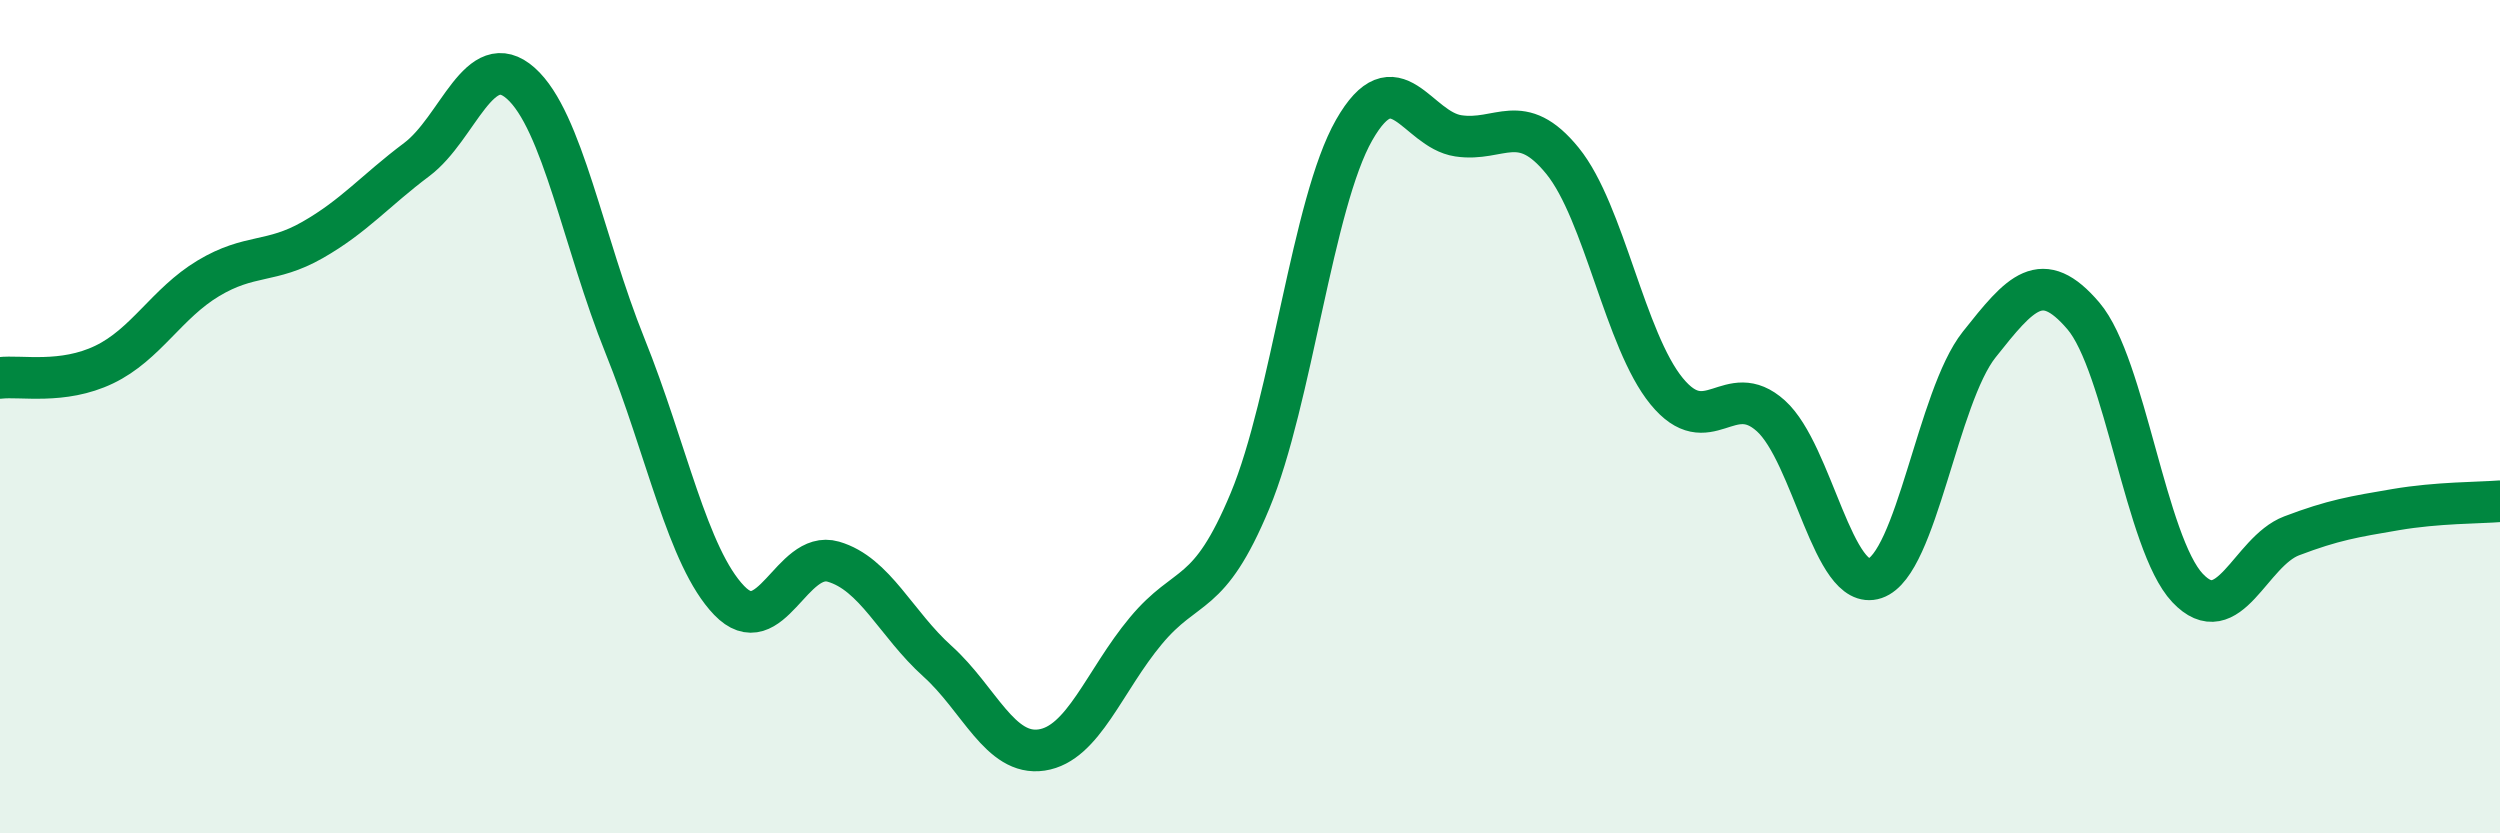
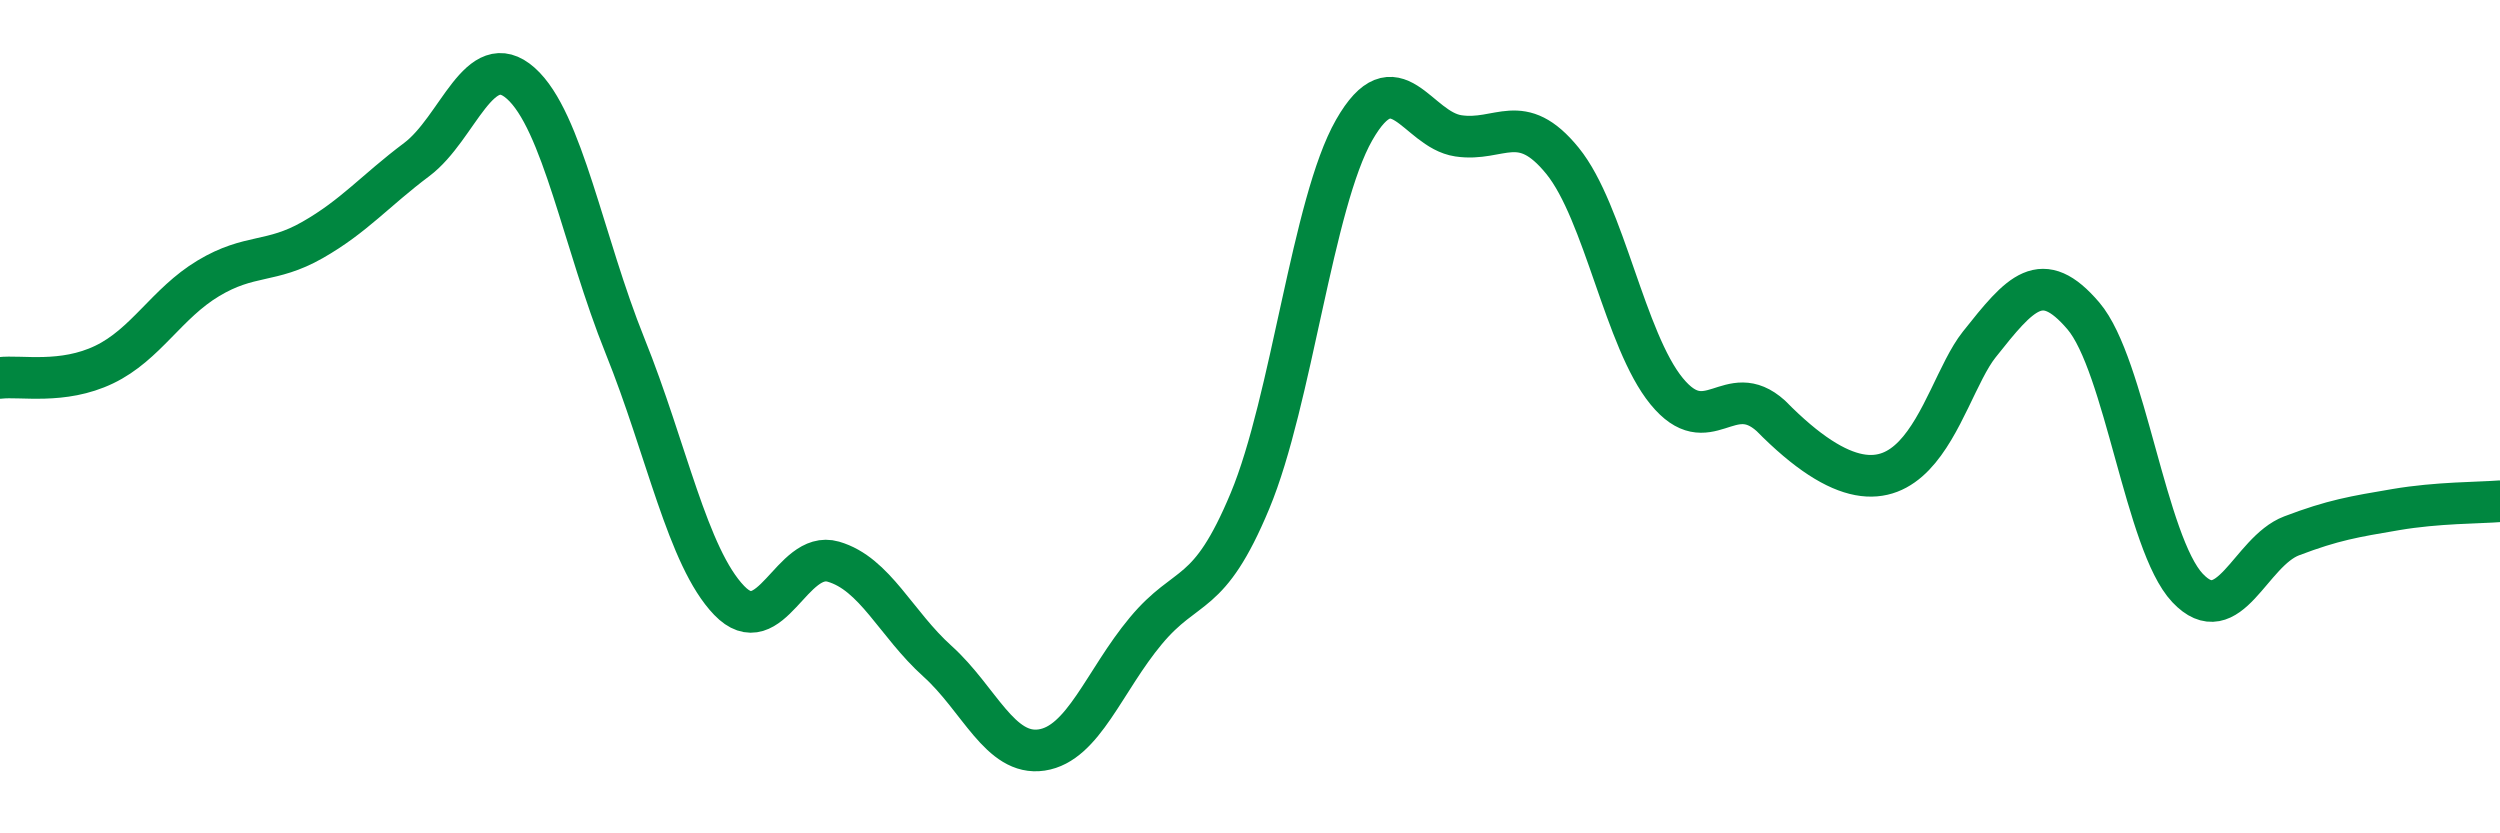
<svg xmlns="http://www.w3.org/2000/svg" width="60" height="20" viewBox="0 0 60 20">
-   <path d="M 0,9.07 C 0.5,9.01 1.5,9.23 2.5,8.75 C 3.5,8.27 4,7.28 5,6.68 C 6,6.08 6.5,6.33 7.5,5.76 C 8.5,5.19 9,4.58 10,3.83 C 11,3.08 11.5,1.11 12.5,2 C 13.5,2.89 14,5.82 15,8.3 C 16,10.78 16.5,13.37 17.5,14.41 C 18.5,15.45 19,13.19 20,13.48 C 21,13.77 21.5,14.97 22.5,15.87 C 23.5,16.77 24,18.15 25,18 C 26,17.85 26.5,16.34 27.5,15.14 C 28.5,13.94 29,14.42 30,12.02 C 31,9.62 31.5,4.87 32.5,3.12 C 33.5,1.37 34,3.11 35,3.26 C 36,3.41 36.5,2.63 37.5,3.86 C 38.5,5.09 39,8.17 40,9.39 C 41,10.61 41.5,9.08 42.5,9.98 C 43.5,10.88 44,14.22 45,13.88 C 46,13.54 46.5,9.53 47.5,8.27 C 48.5,7.01 49,6.41 50,7.58 C 51,8.75 51.5,13.05 52.5,14.11 C 53.5,15.17 54,13.24 55,12.86 C 56,12.48 56.5,12.4 57.5,12.23 C 58.5,12.06 59.5,12.07 60,12.03L60 20L0 20Z" fill="#008740" opacity="0.1" stroke-linecap="round" stroke-linejoin="round" />
-   <path d="M 0,9.07 C 0.5,9.01 1.5,9.23 2.5,8.75 C 3.5,8.27 4,7.28 5,6.68 C 6,6.08 6.5,6.33 7.5,5.76 C 8.5,5.19 9,4.58 10,3.83 C 11,3.08 11.5,1.11 12.5,2 C 13.5,2.89 14,5.82 15,8.3 C 16,10.78 16.5,13.37 17.5,14.41 C 18.5,15.45 19,13.19 20,13.48 C 21,13.77 21.5,14.97 22.5,15.87 C 23.5,16.77 24,18.15 25,18 C 26,17.85 26.5,16.34 27.5,15.14 C 28.5,13.94 29,14.42 30,12.02 C 31,9.62 31.5,4.87 32.5,3.12 C 33.5,1.37 34,3.11 35,3.26 C 36,3.41 36.5,2.63 37.5,3.86 C 38.5,5.09 39,8.17 40,9.39 C 41,10.61 41.5,9.08 42.5,9.98 C 43.5,10.88 44,14.22 45,13.88 C 46,13.54 46.5,9.53 47.5,8.27 C 48.5,7.01 49,6.41 50,7.58 C 51,8.75 51.5,13.05 52.5,14.11 C 53.5,15.17 54,13.24 55,12.86 C 56,12.48 56.5,12.4 57.5,12.23 C 58.5,12.06 59.5,12.07 60,12.03" stroke="#008740" stroke-width="1" fill="none" stroke-linecap="round" stroke-linejoin="round" />
+   <path d="M 0,9.07 C 0.5,9.01 1.5,9.23 2.5,8.75 C 3.5,8.27 4,7.28 5,6.68 C 6,6.08 6.5,6.33 7.5,5.76 C 8.5,5.19 9,4.58 10,3.83 C 11,3.08 11.5,1.11 12.5,2 C 13.5,2.89 14,5.82 15,8.3 C 16,10.78 16.5,13.37 17.5,14.41 C 18.5,15.45 19,13.19 20,13.48 C 21,13.77 21.5,14.97 22.5,15.87 C 23.5,16.77 24,18.15 25,18 C 26,17.85 26.5,16.34 27.5,15.14 C 28.5,13.94 29,14.42 30,12.02 C 31,9.62 31.5,4.87 32.5,3.12 C 33.5,1.37 34,3.11 35,3.26 C 36,3.41 36.5,2.63 37.5,3.86 C 38.5,5.09 39,8.17 40,9.39 C 41,10.61 41.5,9.08 42.5,9.98 C 46,13.54 46.5,9.53 47.5,8.27 C 48.5,7.01 49,6.41 50,7.58 C 51,8.75 51.5,13.05 52.5,14.11 C 53.5,15.17 54,13.24 55,12.86 C 56,12.48 56.5,12.4 57.5,12.23 C 58.5,12.06 59.5,12.07 60,12.03" stroke="#008740" stroke-width="1" fill="none" stroke-linecap="round" stroke-linejoin="round" />
</svg>